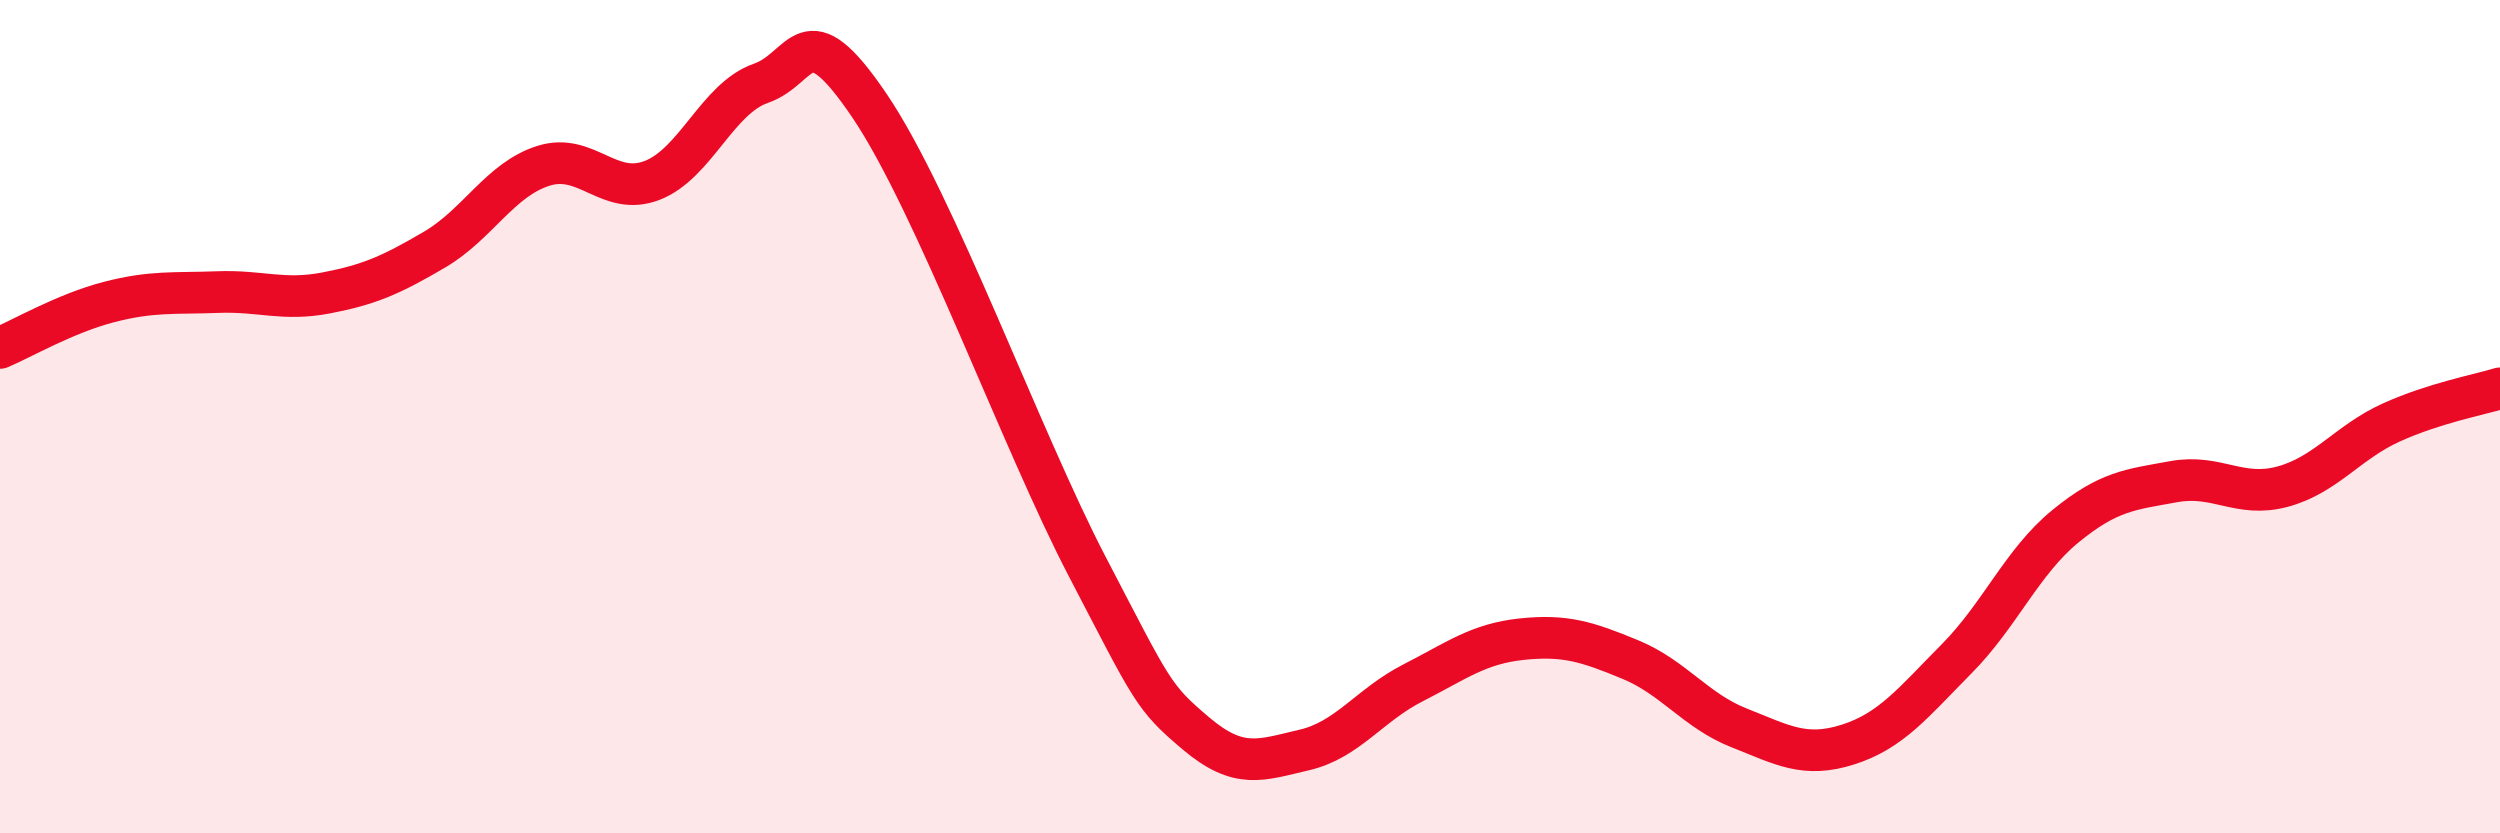
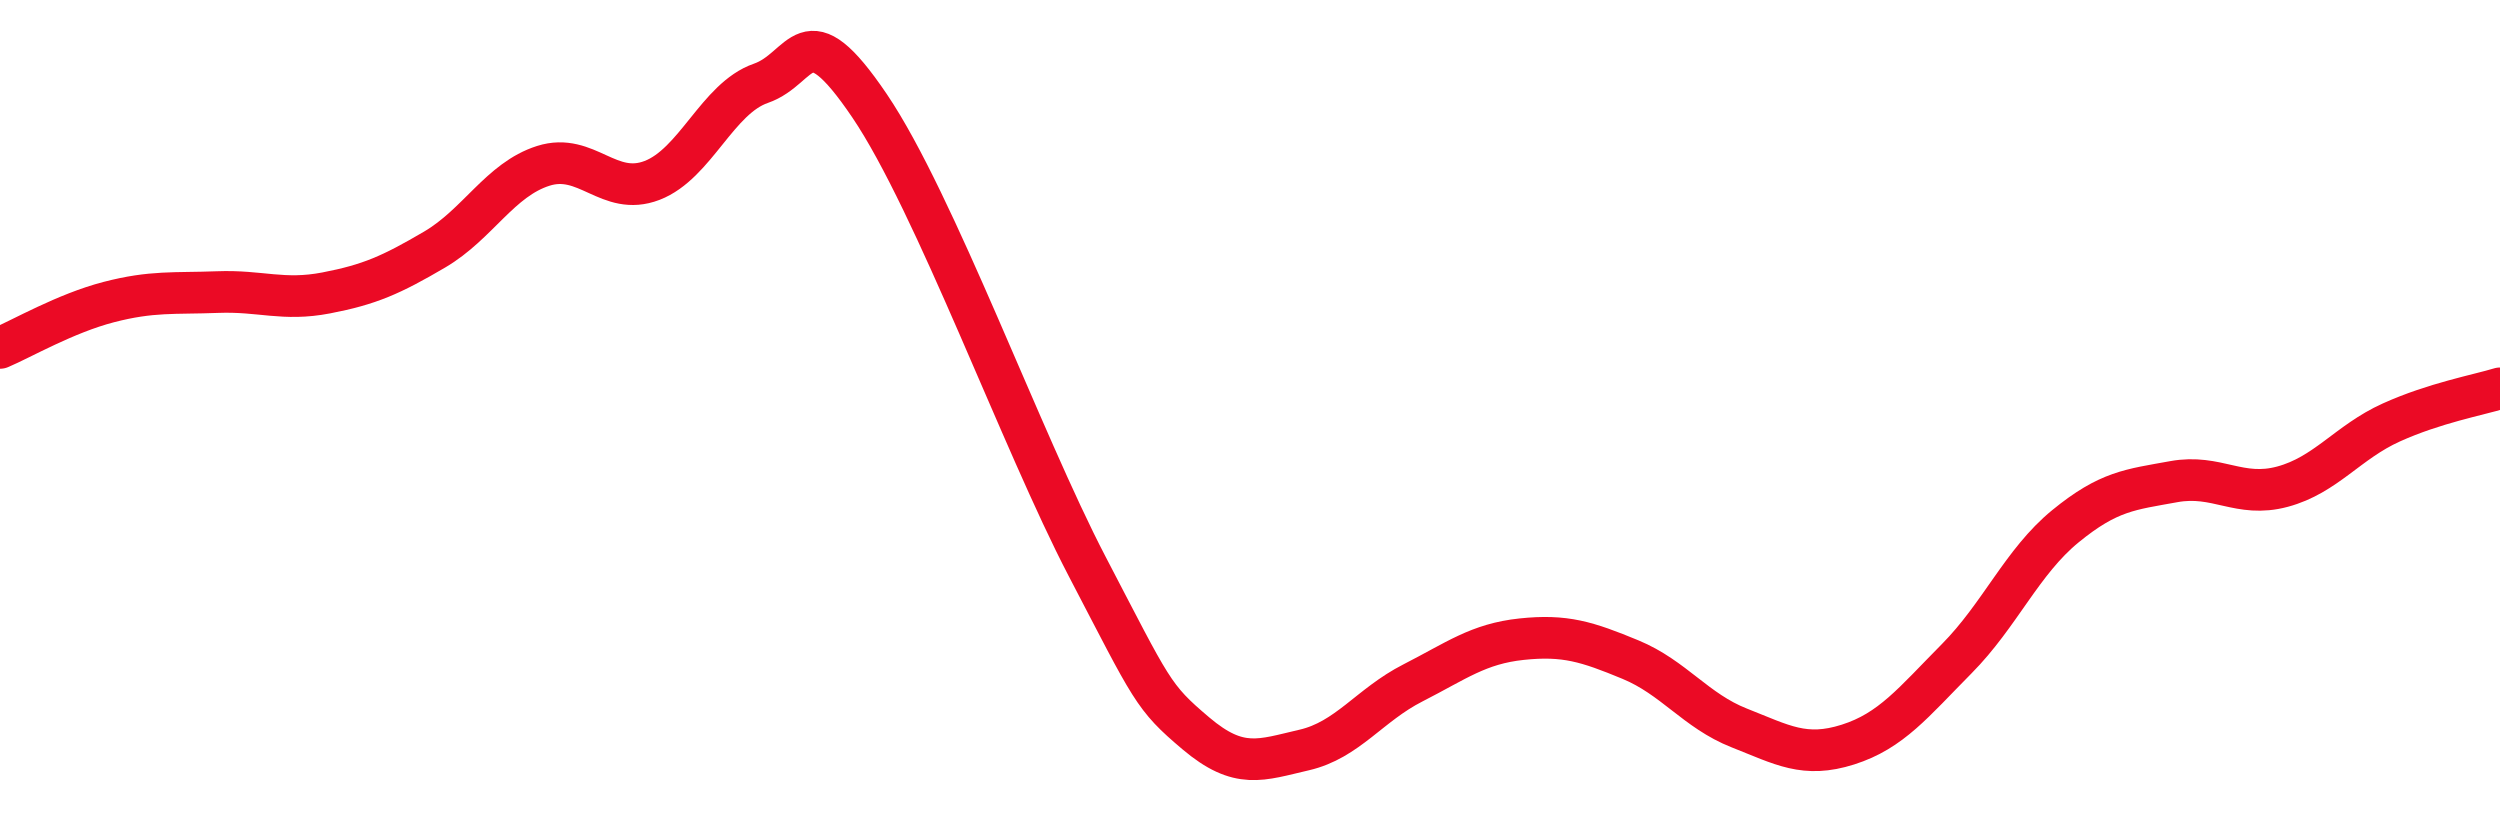
<svg xmlns="http://www.w3.org/2000/svg" width="60" height="20" viewBox="0 0 60 20">
-   <path d="M 0,8.35 C 0.52,8.13 1.57,7.52 2.61,7.25 C 3.65,6.98 4.18,7.05 5.22,7.01 C 6.26,6.97 6.79,7.23 7.83,7.03 C 8.87,6.83 9.39,6.6 10.43,5.99 C 11.47,5.38 12,4.31 13.04,3.98 C 14.08,3.65 14.61,4.73 15.65,4.33 C 16.69,3.93 17.22,2.36 18.26,2 C 19.3,1.64 19.3,0.22 20.87,2.54 C 22.44,4.86 24.52,10.58 26.09,13.59 C 27.66,16.6 27.66,16.72 28.7,17.6 C 29.74,18.48 30.26,18.24 31.3,18 C 32.34,17.76 32.87,16.92 33.91,16.39 C 34.95,15.86 35.48,15.45 36.52,15.34 C 37.56,15.23 38.09,15.4 39.13,15.83 C 40.17,16.26 40.7,17.06 41.74,17.47 C 42.78,17.88 43.31,18.2 44.35,17.87 C 45.39,17.54 45.92,16.86 46.96,15.81 C 48,14.76 48.53,13.48 49.57,12.63 C 50.61,11.78 51.13,11.75 52.17,11.56 C 53.21,11.37 53.74,11.96 54.78,11.68 C 55.82,11.4 56.35,10.61 57.39,10.14 C 58.43,9.67 59.48,9.48 60,9.32L60 20L0 20Z" fill="#EB0A25" opacity="0.1" stroke-linecap="round" stroke-linejoin="round" />
  <path d="M 0,8.35 C 0.52,8.13 1.57,7.52 2.61,7.25 C 3.65,6.98 4.18,7.05 5.22,7.01 C 6.26,6.97 6.79,7.23 7.83,7.03 C 8.87,6.83 9.39,6.6 10.43,5.99 C 11.47,5.38 12,4.31 13.04,3.98 C 14.08,3.65 14.61,4.73 15.65,4.33 C 16.69,3.93 17.22,2.36 18.26,2 C 19.3,1.64 19.3,0.22 20.87,2.54 C 22.44,4.86 24.52,10.58 26.09,13.59 C 27.66,16.6 27.66,16.72 28.7,17.6 C 29.74,18.48 30.26,18.24 31.3,18 C 32.34,17.76 32.87,16.92 33.91,16.39 C 34.95,15.86 35.48,15.45 36.52,15.34 C 37.56,15.23 38.09,15.4 39.13,15.83 C 40.17,16.26 40.7,17.06 41.74,17.47 C 42.78,17.88 43.31,18.2 44.35,17.87 C 45.39,17.54 45.92,16.86 46.96,15.81 C 48,14.76 48.53,13.48 49.57,12.63 C 50.61,11.78 51.13,11.75 52.17,11.56 C 53.21,11.37 53.74,11.96 54.78,11.68 C 55.82,11.4 56.35,10.61 57.39,10.14 C 58.43,9.67 59.48,9.48 60,9.32" stroke="#EB0A25" stroke-width="1" fill="none" stroke-linecap="round" stroke-linejoin="round" />
</svg>